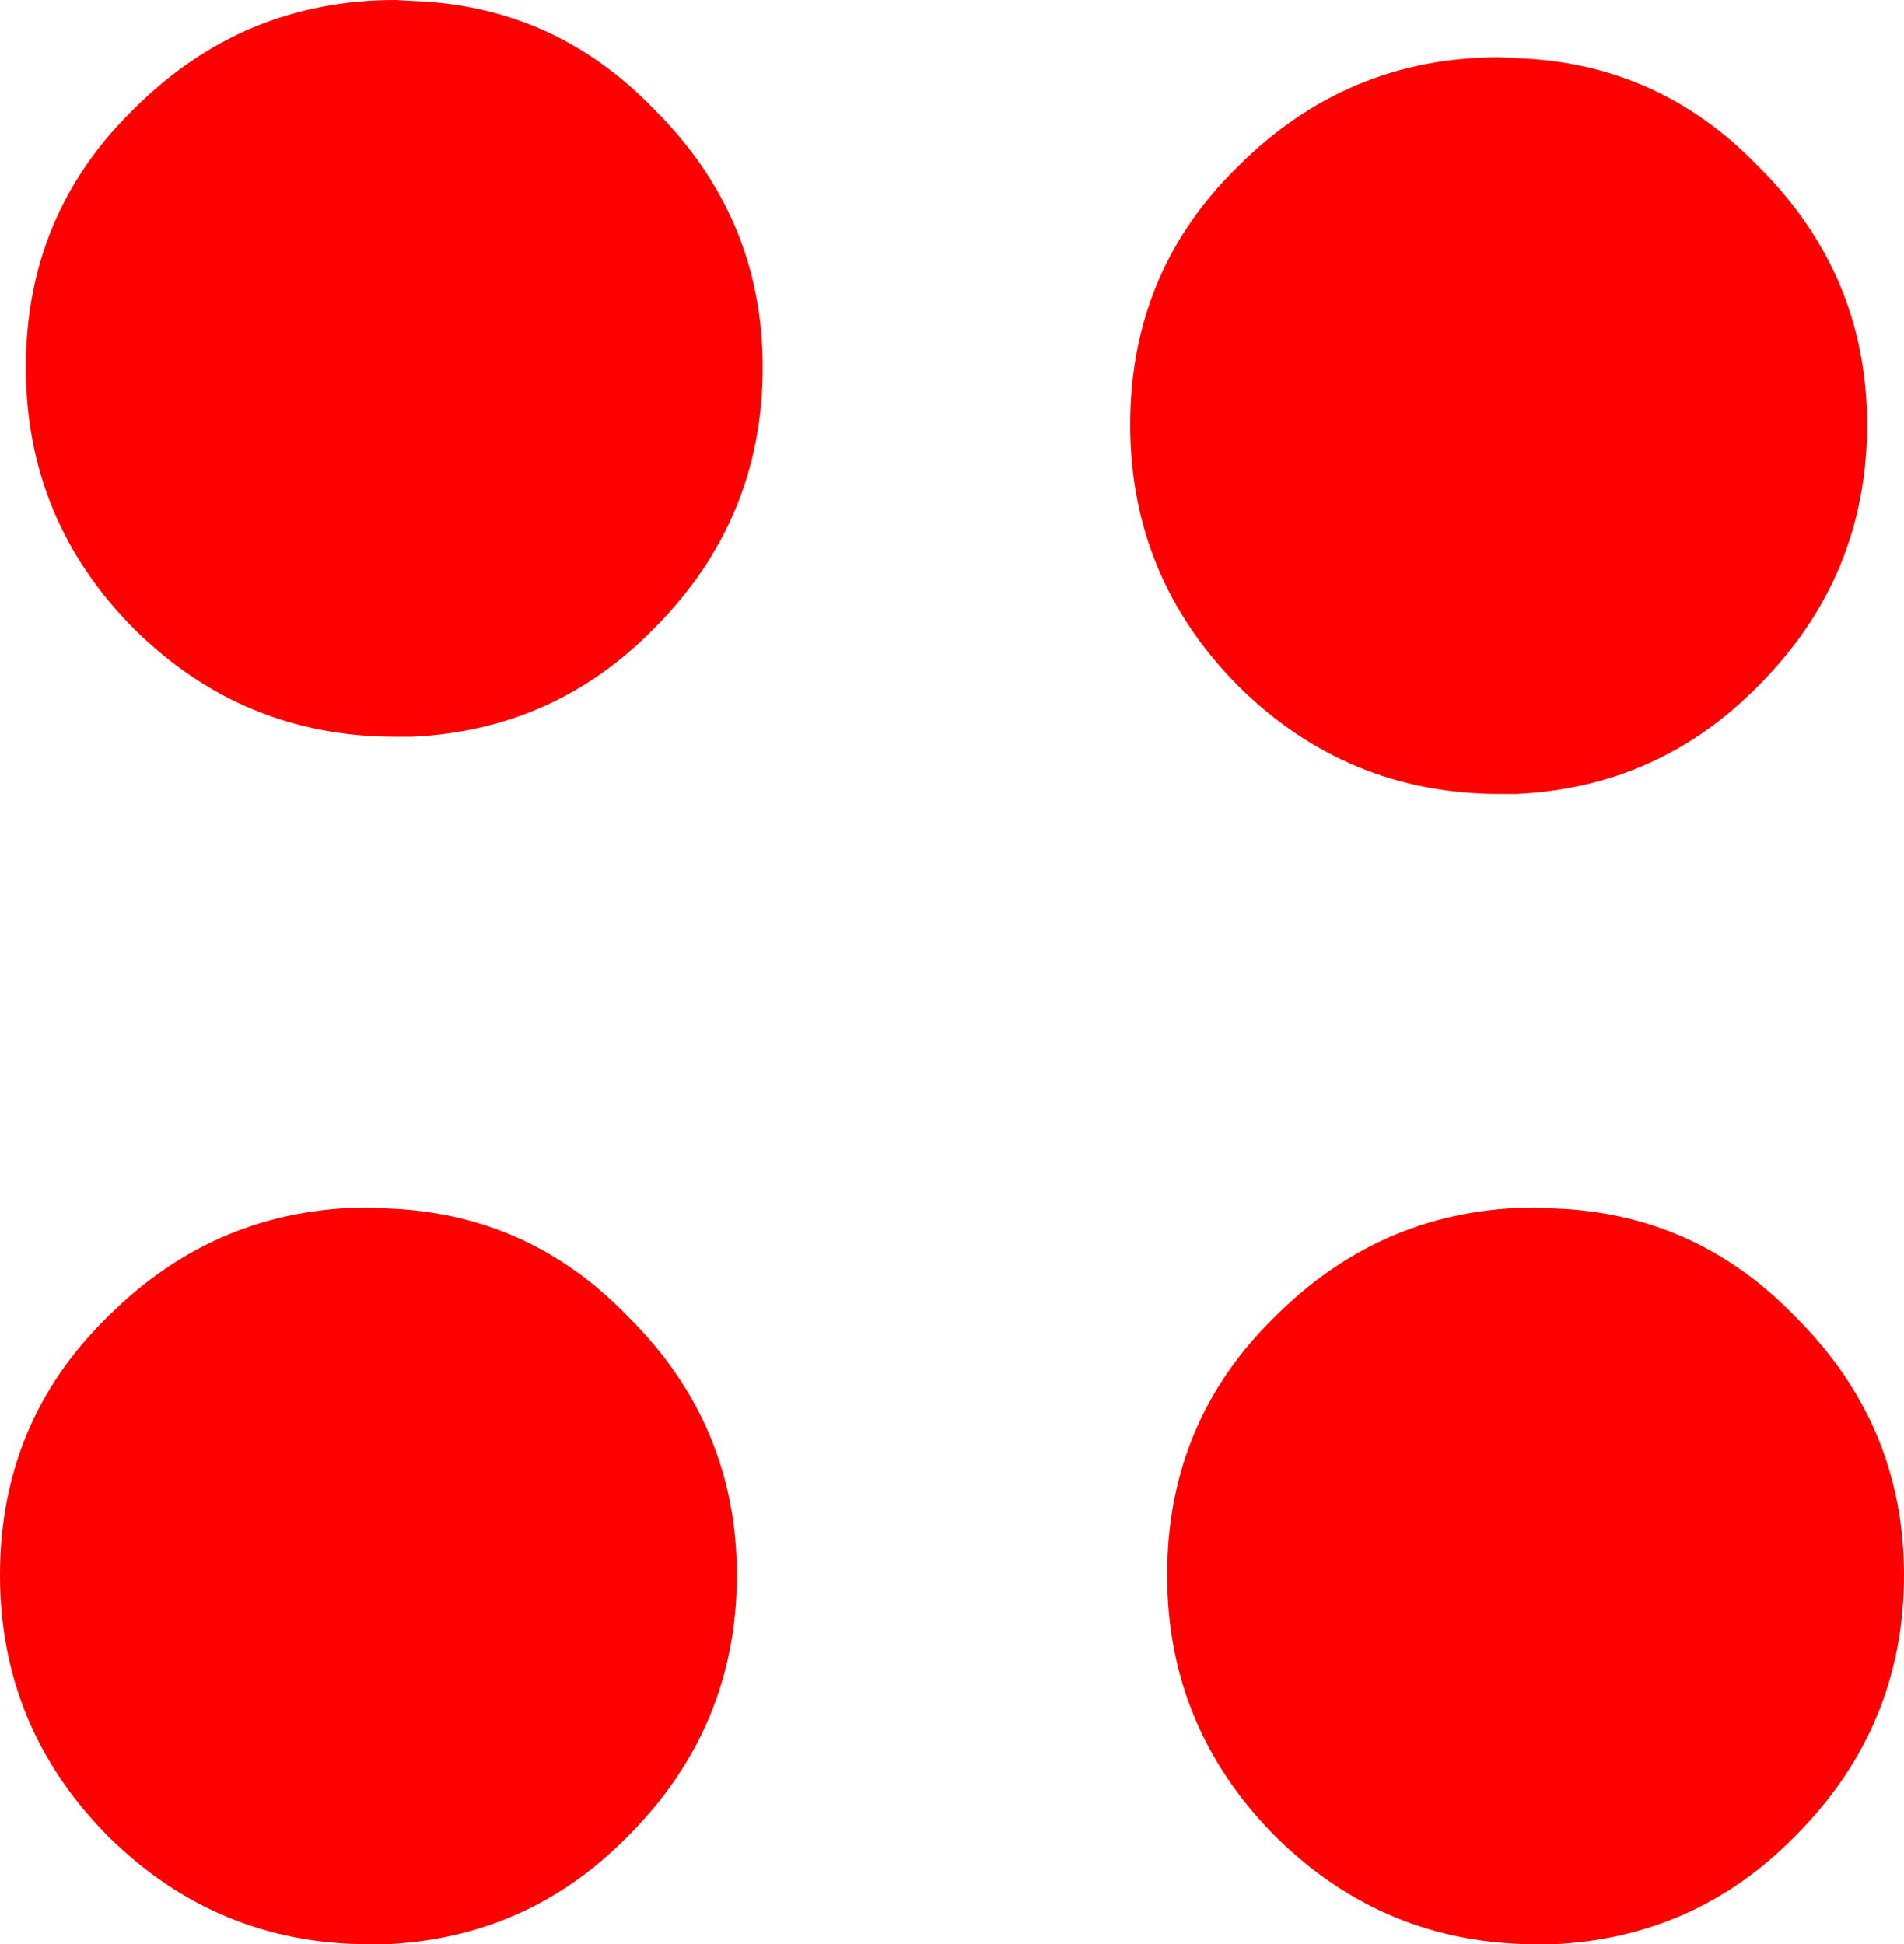
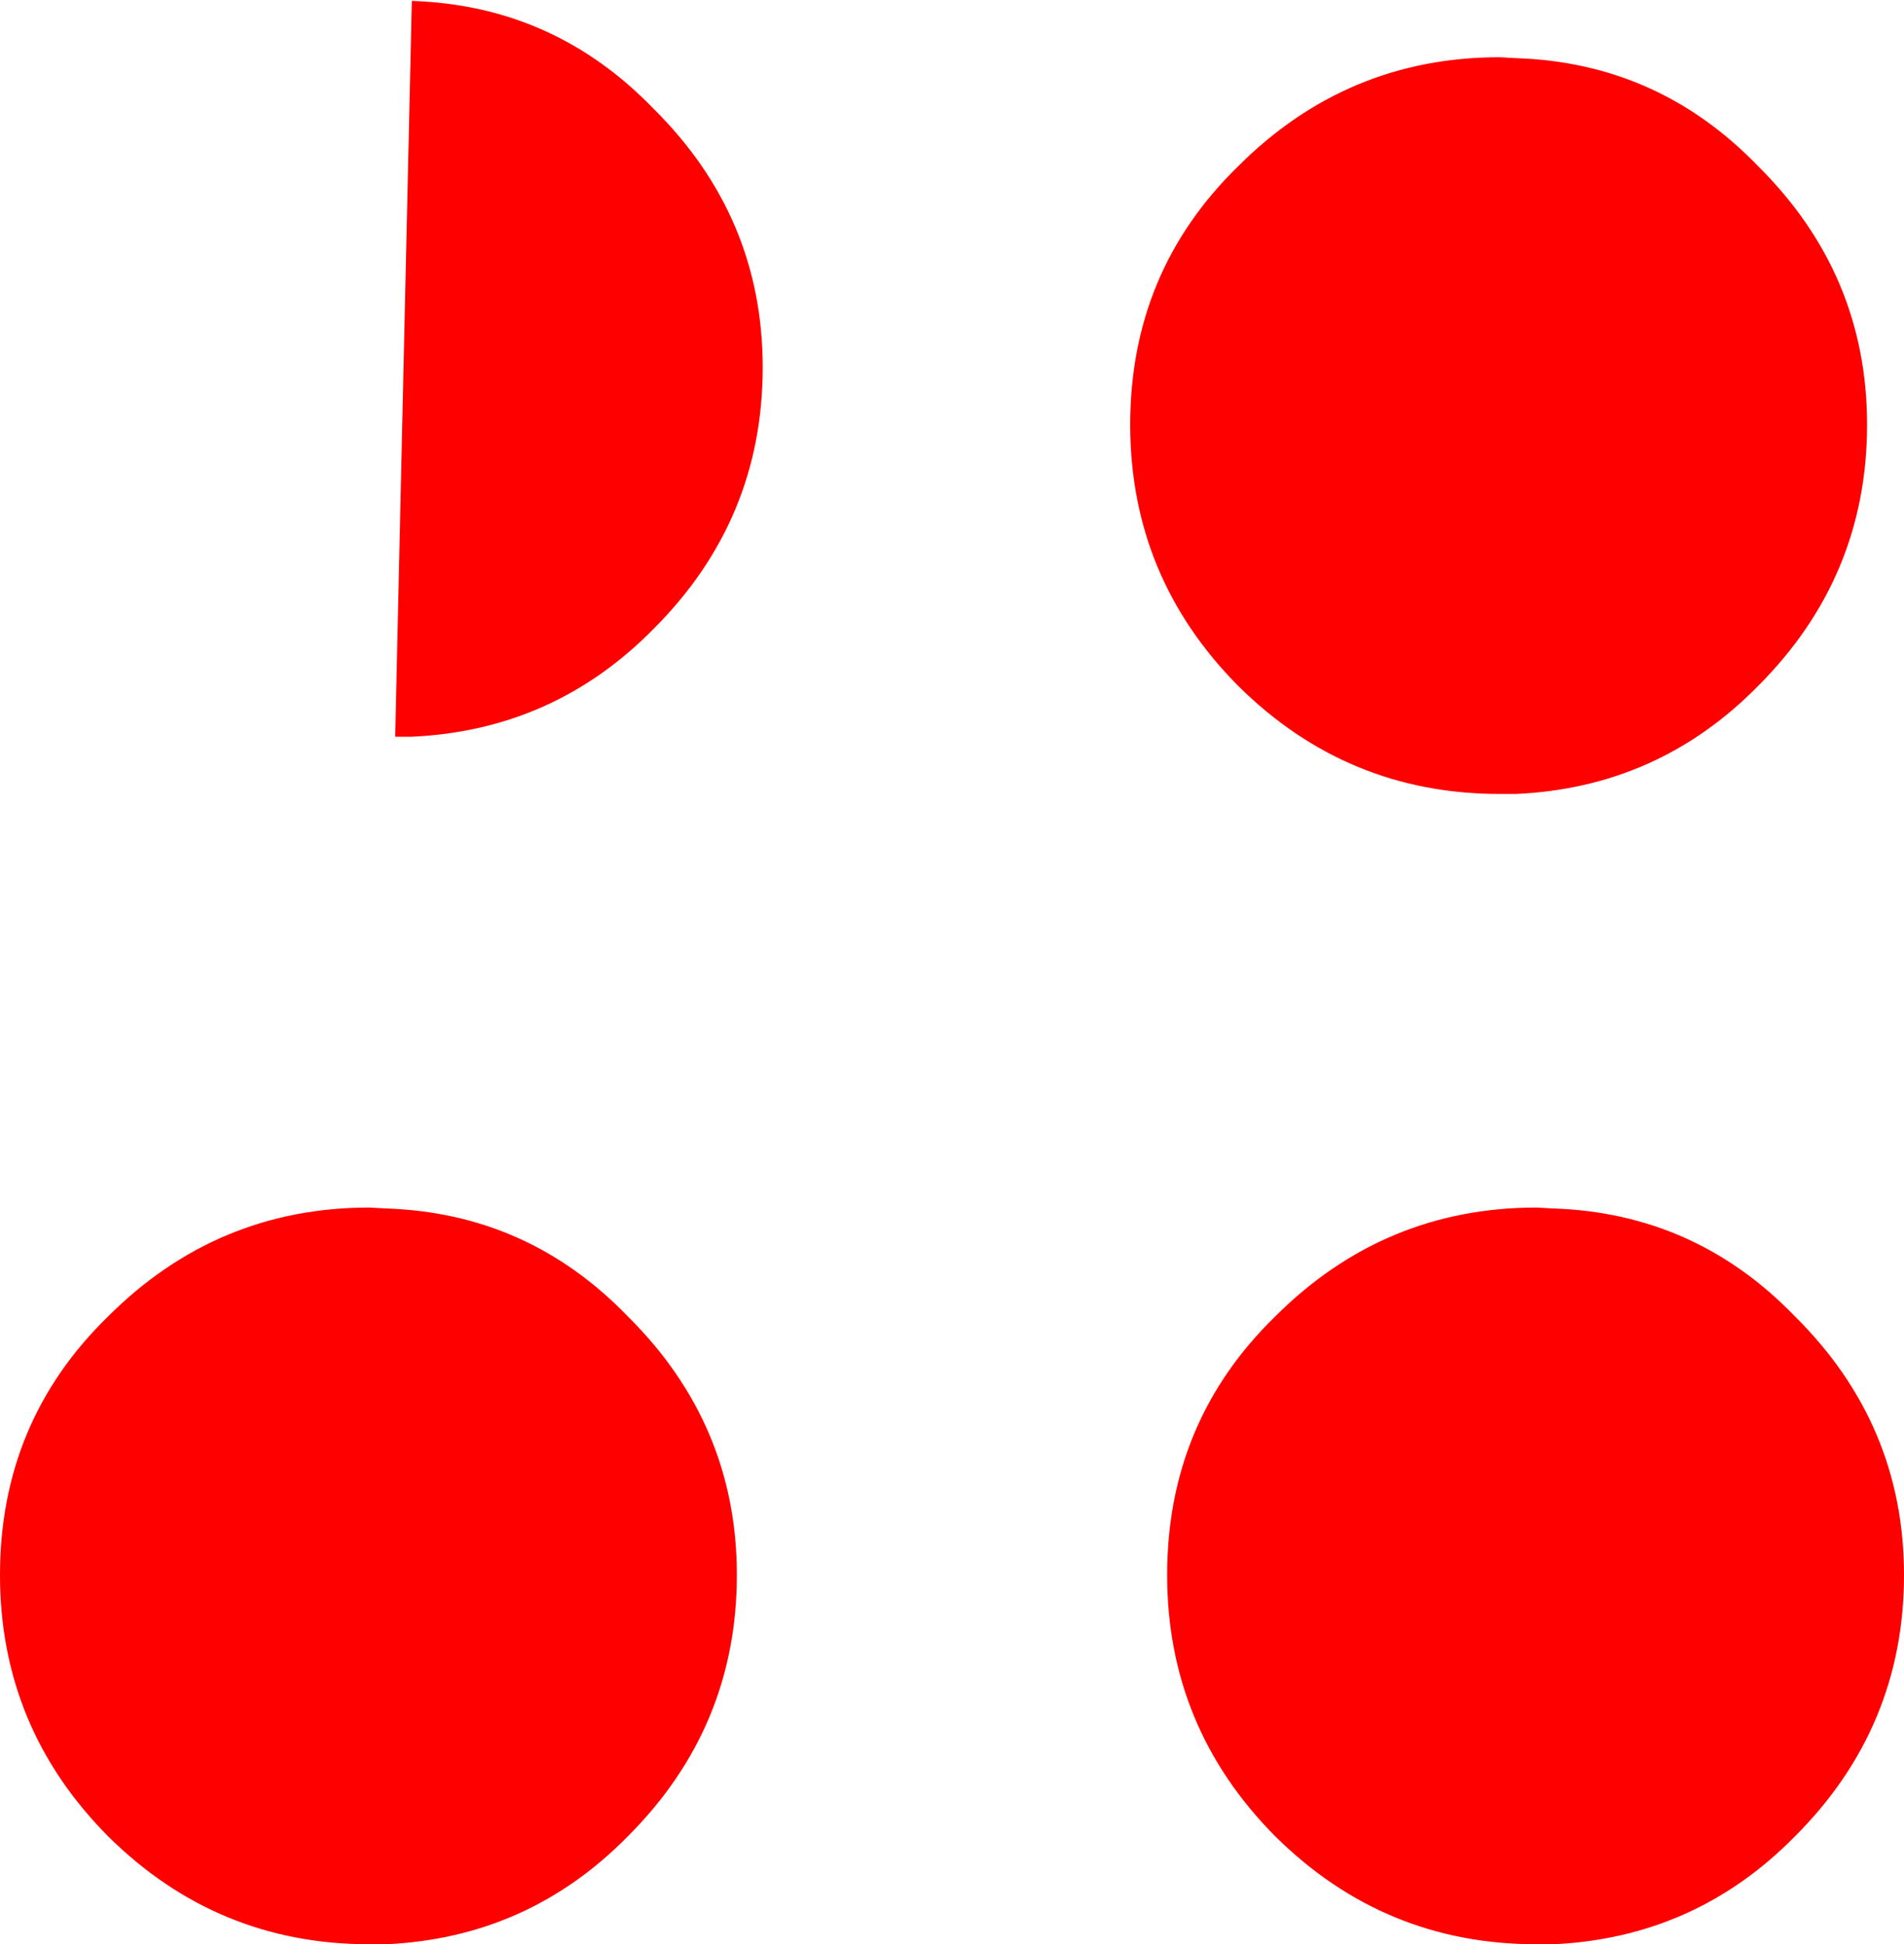
<svg xmlns="http://www.w3.org/2000/svg" height="105.3px" width="103.1px">
  <g transform="matrix(1.0, 0.0, 0.0, 1.0, 51.5, 52.6)">
-     <path d="M30.6 -49.45 Q38.3 -49.2 43.7 -43.6 49.6 -37.75 49.6 -29.6 49.6 -21.35 43.7 -15.45 38.3 -9.95 30.6 -9.6 L29.7 -9.6 Q21.45 -9.6 15.55 -15.45 9.7 -21.35 9.7 -29.6 9.7 -37.9 15.55 -43.6 21.45 -49.5 29.7 -49.5 L30.6 -49.45 M45.7 46.85 Q40.3 52.35 32.6 52.7 L31.7 52.7 Q23.45 52.7 17.55 46.85 11.7 40.95 11.7 32.7 11.7 24.4 17.55 18.7 23.45 12.8 31.7 12.8 L32.6 12.85 Q40.3 13.1 45.7 18.7 51.6 24.55 51.6 32.7 51.6 40.95 45.7 46.85 M-29.2 -52.55 Q-21.5 -52.3 -16.1 -46.7 -10.2 -40.85 -10.2 -32.7 -10.2 -24.45 -16.1 -18.55 -21.5 -13.05 -29.2 -12.7 L-30.1 -12.7 Q-38.35 -12.7 -44.25 -18.55 -50.1 -24.45 -50.1 -32.7 -50.1 -41.0 -44.25 -46.7 -38.35 -52.6 -30.1 -52.6 L-29.2 -52.55 M-11.6 32.7 Q-11.6 40.95 -17.5 46.85 -22.9 52.35 -30.6 52.7 L-31.5 52.7 Q-39.75 52.7 -45.65 46.85 -51.5 40.95 -51.5 32.7 -51.5 24.4 -45.65 18.7 -39.75 12.8 -31.5 12.8 L-30.6 12.85 Q-22.9 13.1 -17.5 18.7 -11.6 24.55 -11.6 32.7" fill="#ff0000" fill-rule="evenodd" stroke="none" />
+     <path d="M30.6 -49.45 Q38.3 -49.2 43.7 -43.6 49.6 -37.75 49.6 -29.6 49.6 -21.35 43.7 -15.45 38.3 -9.95 30.6 -9.6 L29.7 -9.6 Q21.45 -9.6 15.55 -15.45 9.7 -21.35 9.7 -29.6 9.7 -37.9 15.55 -43.6 21.45 -49.5 29.7 -49.5 L30.6 -49.45 M45.7 46.85 Q40.3 52.35 32.6 52.7 L31.7 52.7 Q23.45 52.7 17.55 46.85 11.7 40.95 11.7 32.7 11.7 24.4 17.55 18.7 23.45 12.8 31.7 12.8 L32.6 12.85 Q40.3 13.1 45.7 18.7 51.6 24.55 51.6 32.7 51.6 40.95 45.7 46.85 M-29.2 -52.55 Q-21.5 -52.3 -16.1 -46.7 -10.2 -40.85 -10.2 -32.7 -10.2 -24.45 -16.1 -18.55 -21.5 -13.05 -29.2 -12.7 L-30.1 -12.7 L-29.2 -52.55 M-11.6 32.7 Q-11.6 40.95 -17.5 46.85 -22.9 52.35 -30.6 52.7 L-31.5 52.7 Q-39.75 52.7 -45.65 46.85 -51.5 40.95 -51.5 32.7 -51.5 24.4 -45.65 18.7 -39.75 12.8 -31.5 12.8 L-30.6 12.85 Q-22.9 13.1 -17.5 18.7 -11.6 24.55 -11.6 32.7" fill="#ff0000" fill-rule="evenodd" stroke="none" />
  </g>
</svg>